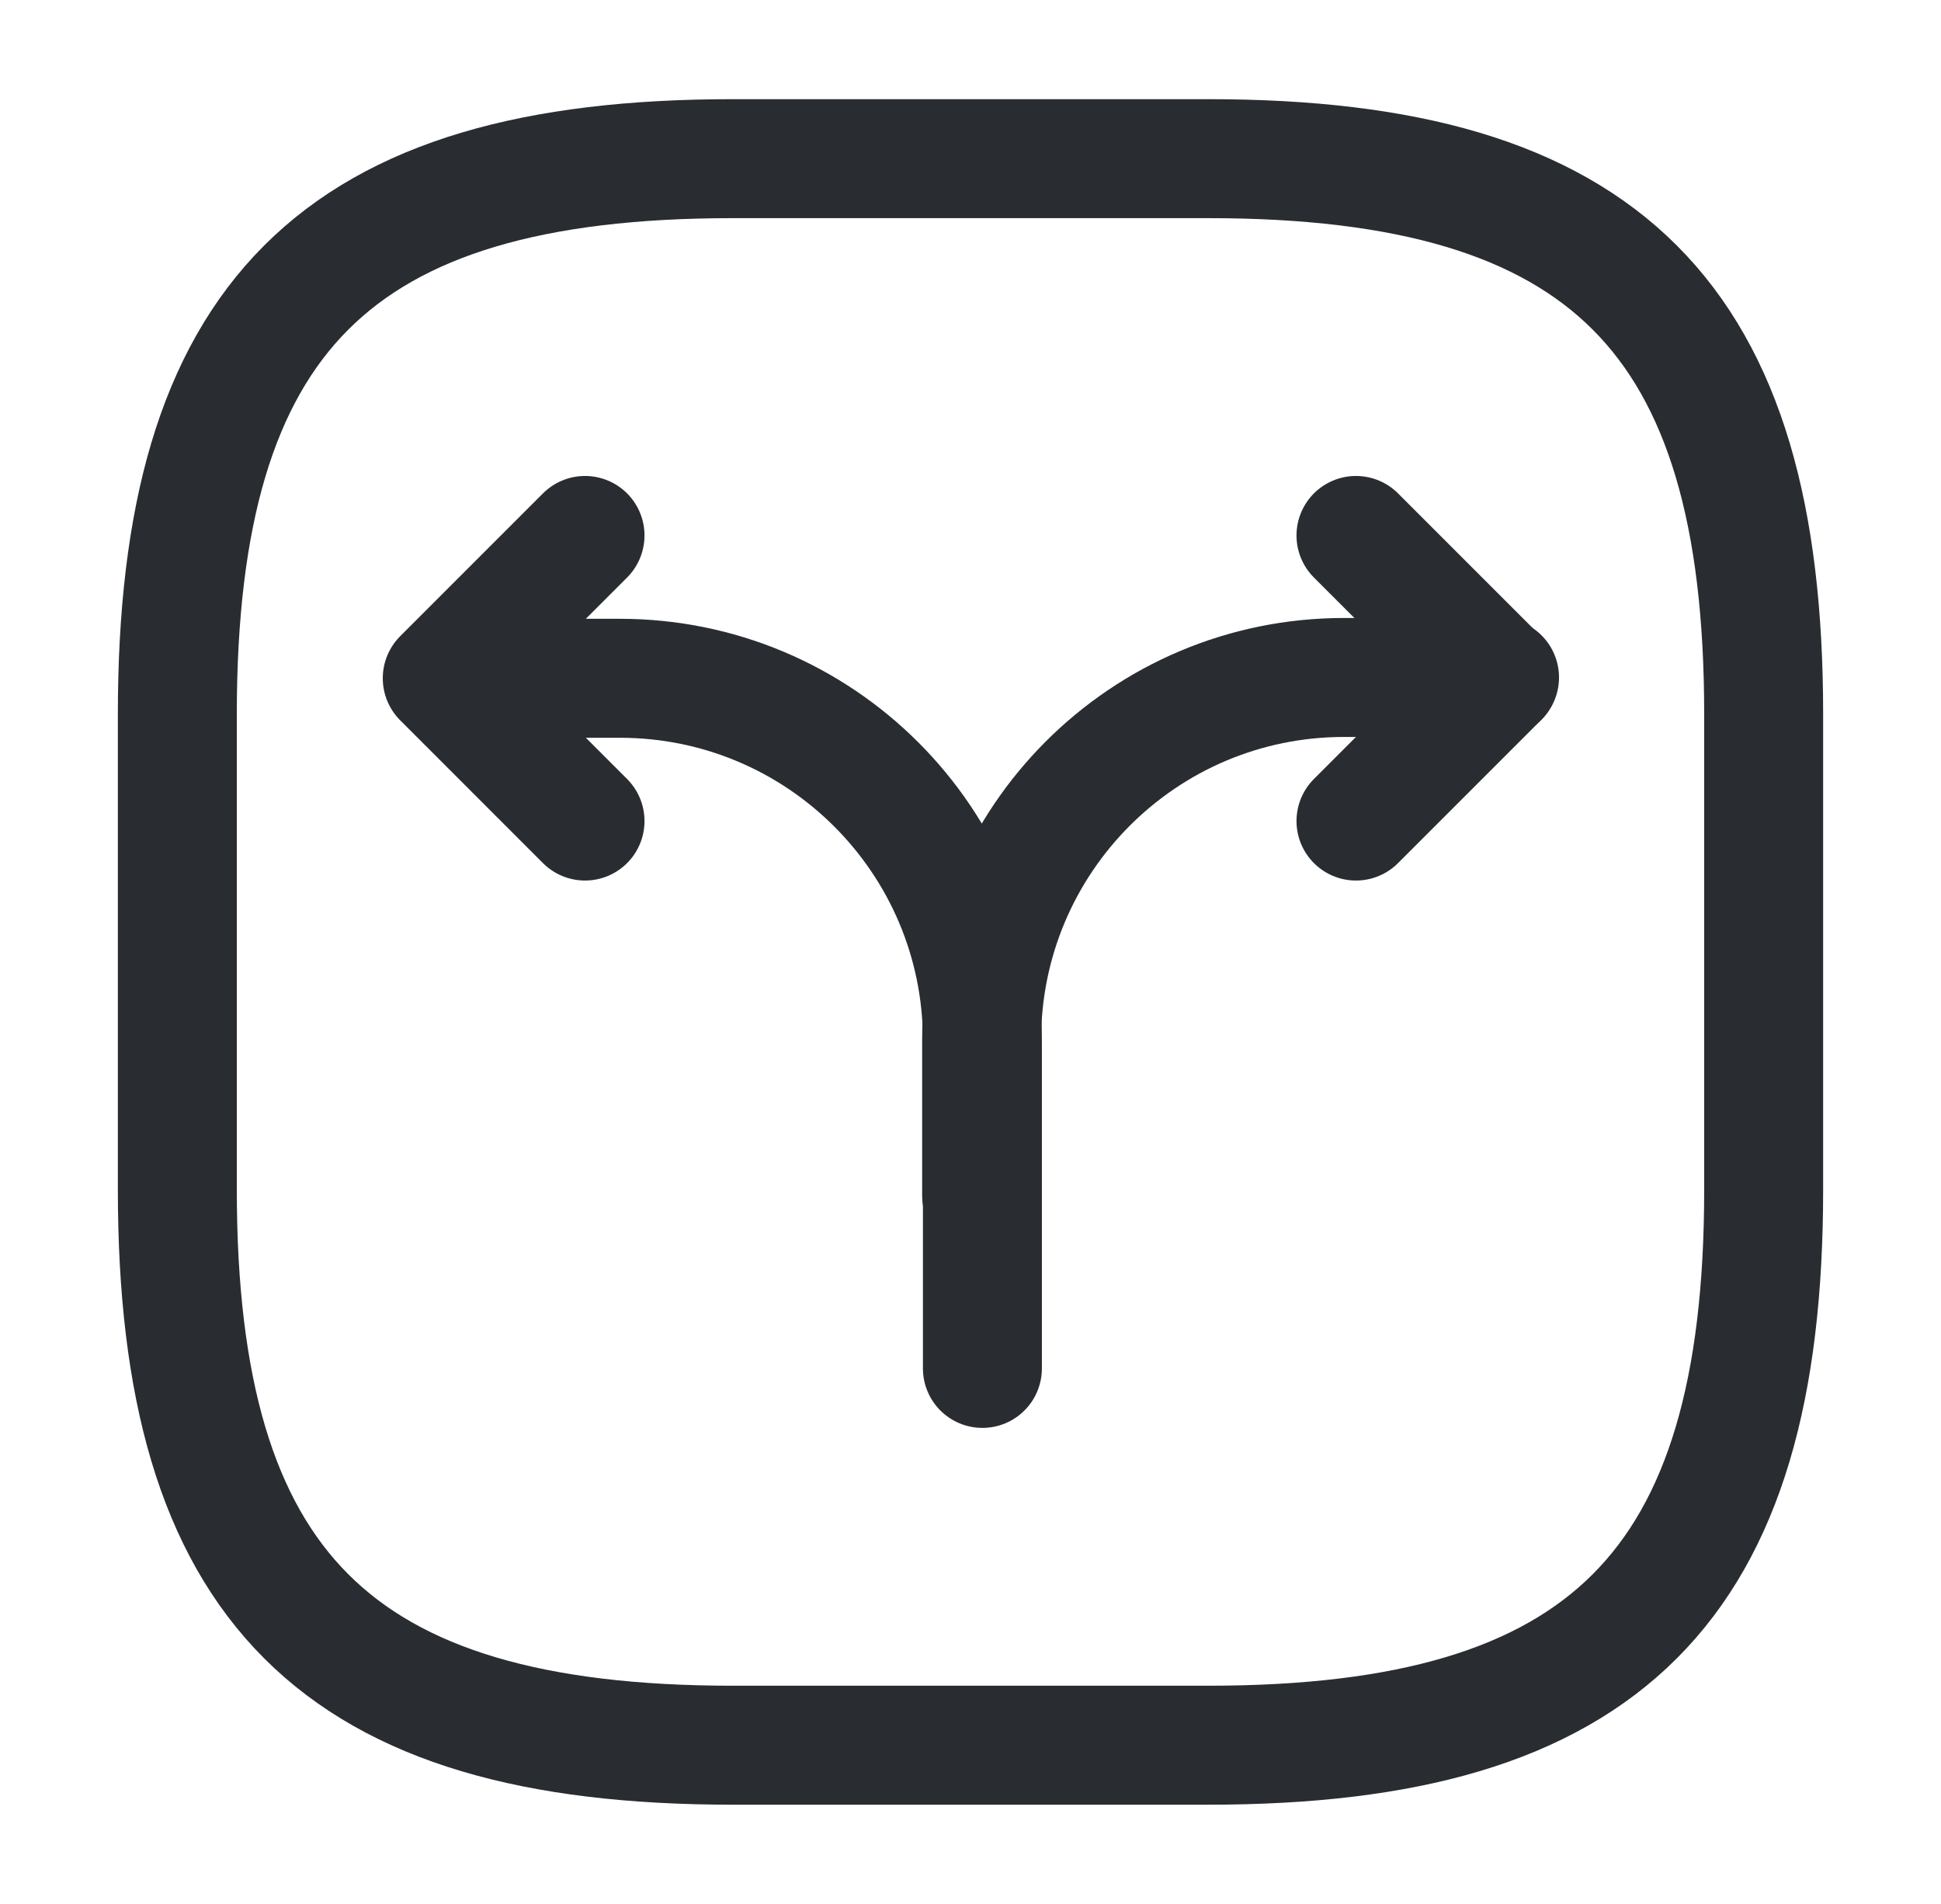
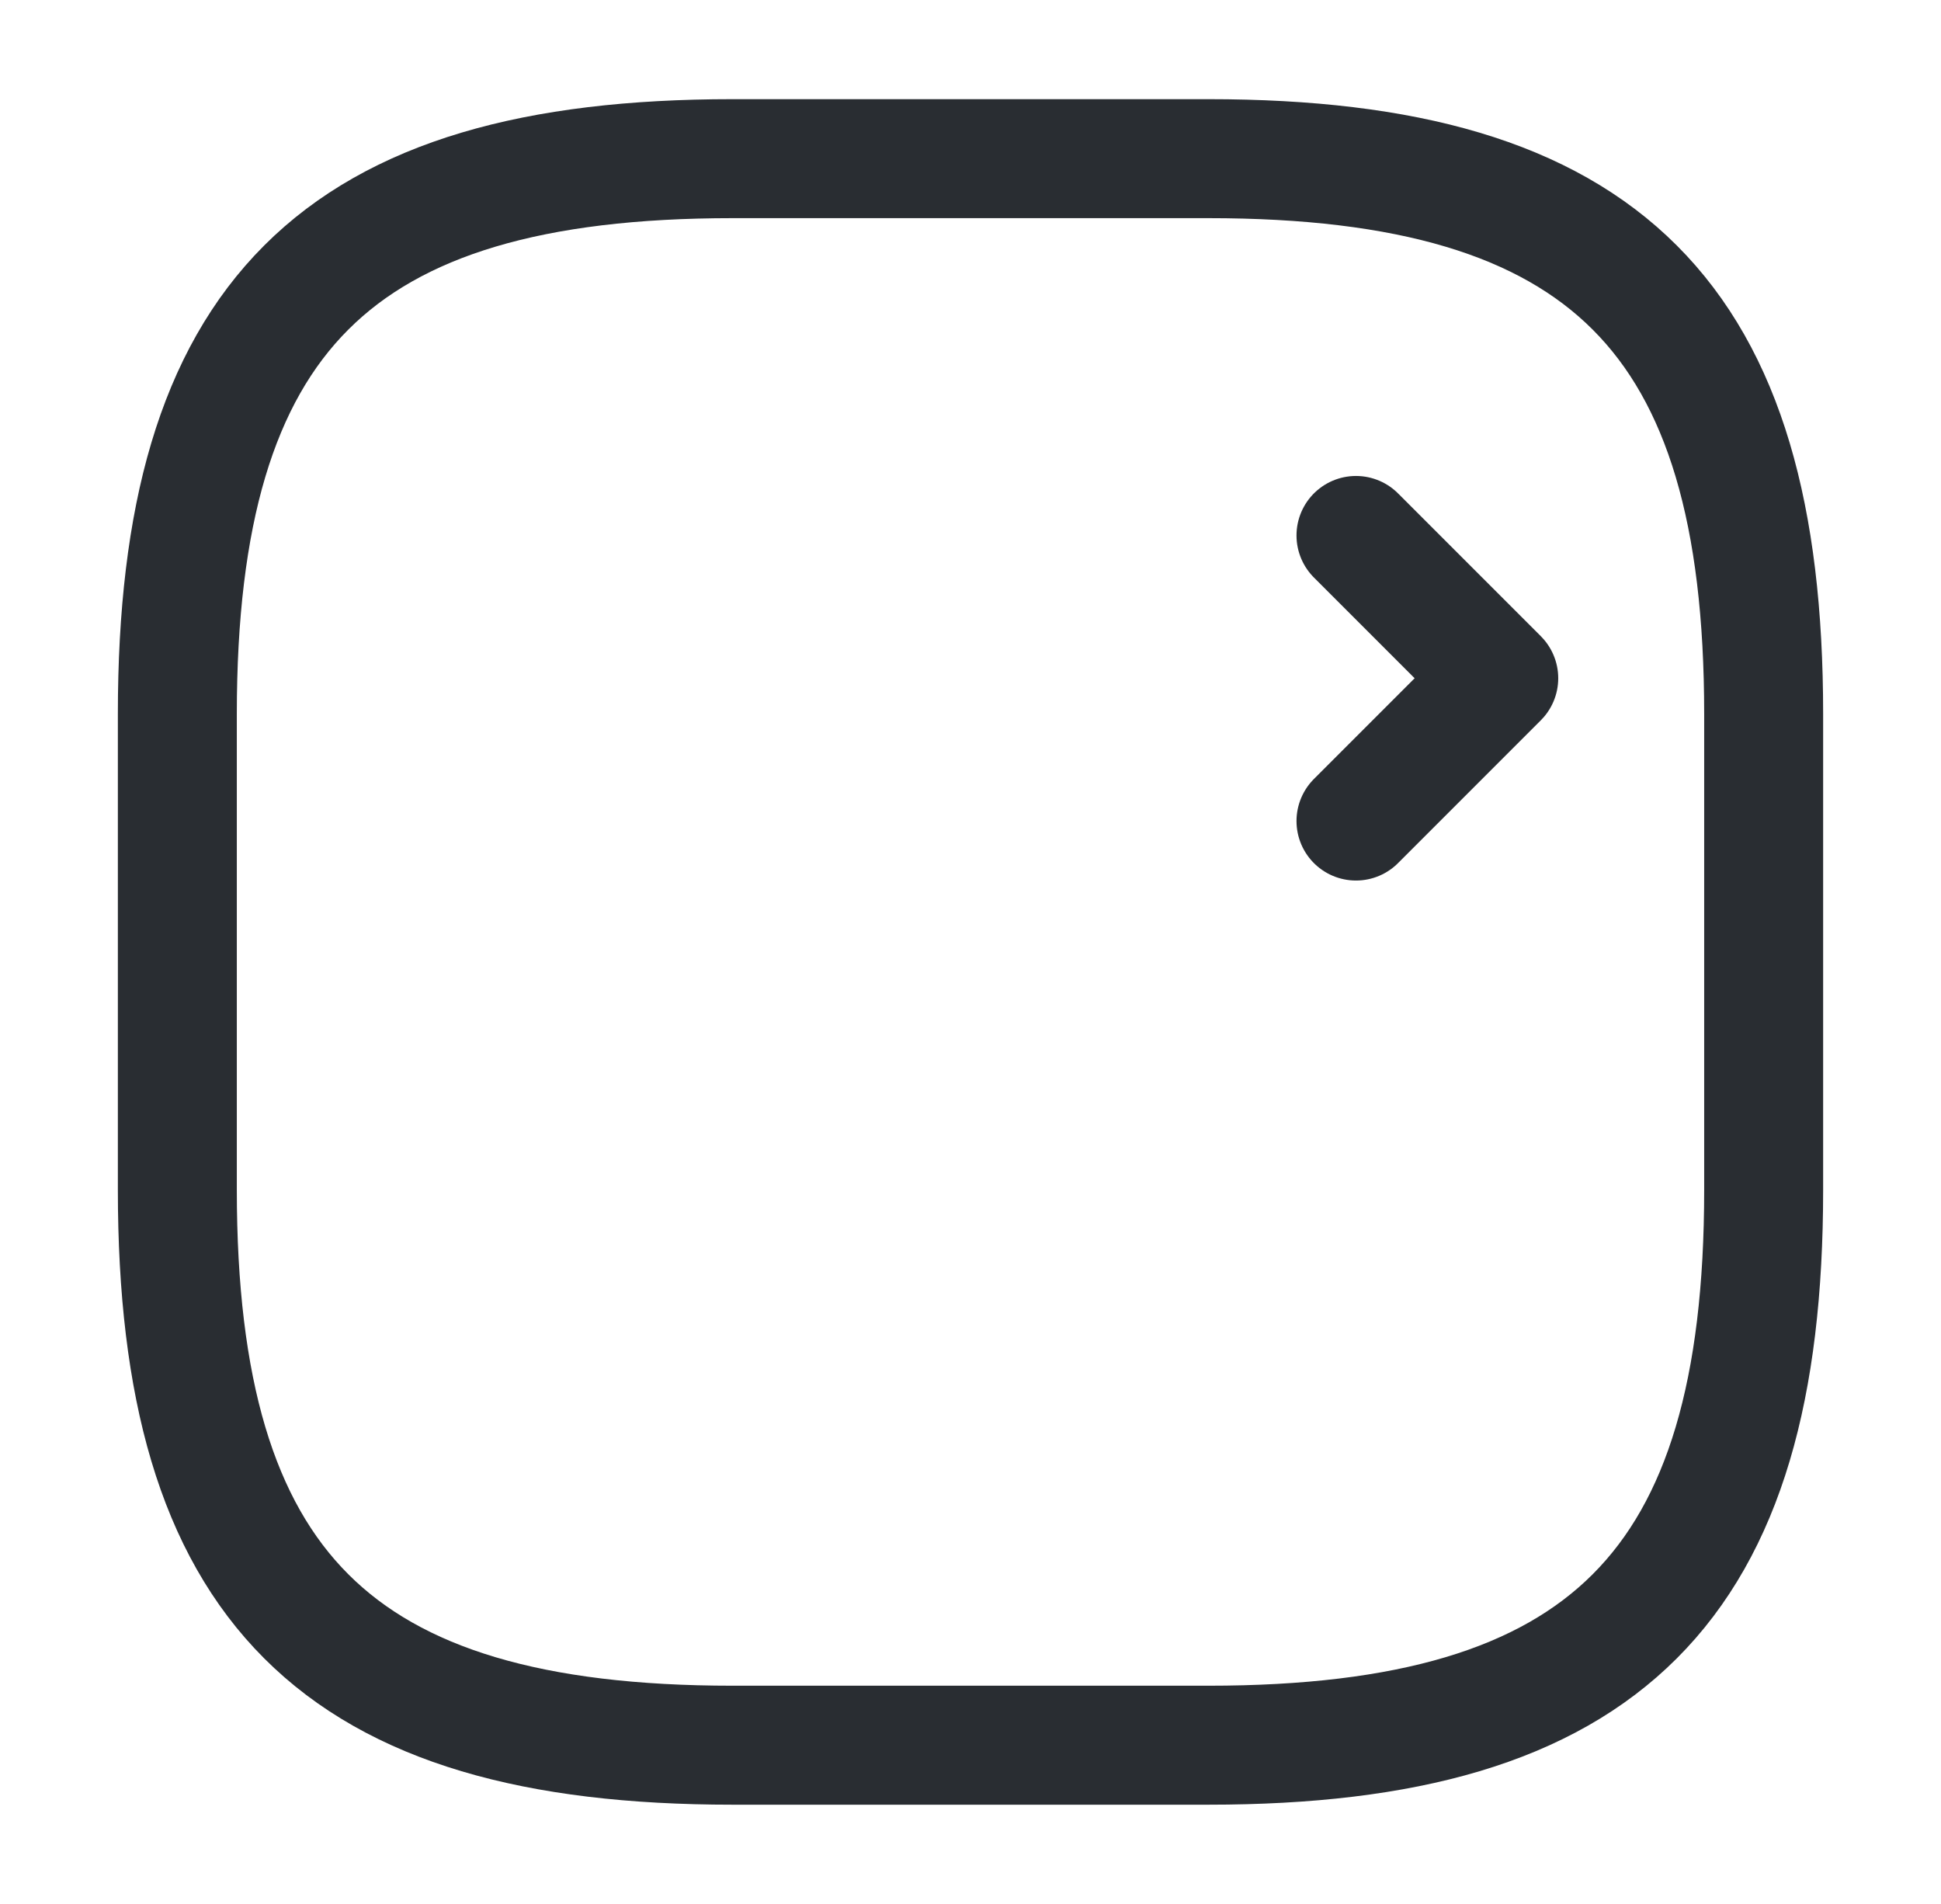
<svg xmlns="http://www.w3.org/2000/svg" width="52" height="51" viewBox="0 0 52 51" fill="none">
-   <path d="M26.298 32.023V27.858C26.298 22.503 30.632 18.147 36.008 18.147H40.173" stroke="#292D32" stroke-width="3.187" stroke-linecap="round" stroke-linejoin="round" />
-   <path d="M12.443 18.169H16.608C21.963 18.169 26.319 22.503 26.319 27.879V29.261V36.655" stroke="#292D32" stroke-width="3.187" stroke-linecap="round" stroke-linejoin="round" />
-   <path d="M15.673 14.343L11.848 18.168L15.673 21.993" stroke="#292D32" stroke-width="3.187" stroke-linecap="round" stroke-linejoin="round" />
  <path d="M36.327 14.343L40.152 18.168L36.327 21.993" stroke="#292D32" stroke-width="3.187" stroke-linecap="round" stroke-linejoin="round" />
  <path d="M19.625 46.748H32.375C42.999 46.748 47.249 42.498 47.249 31.874V19.124C47.249 8.5 42.999 4.25 32.375 4.25H19.625C9.001 4.25 4.751 8.5 4.751 19.124V31.874C4.751 42.498 9.001 46.748 19.625 46.748Z" stroke="#292D32" stroke-width="3.187" stroke-linecap="round" stroke-linejoin="round" />
</svg>